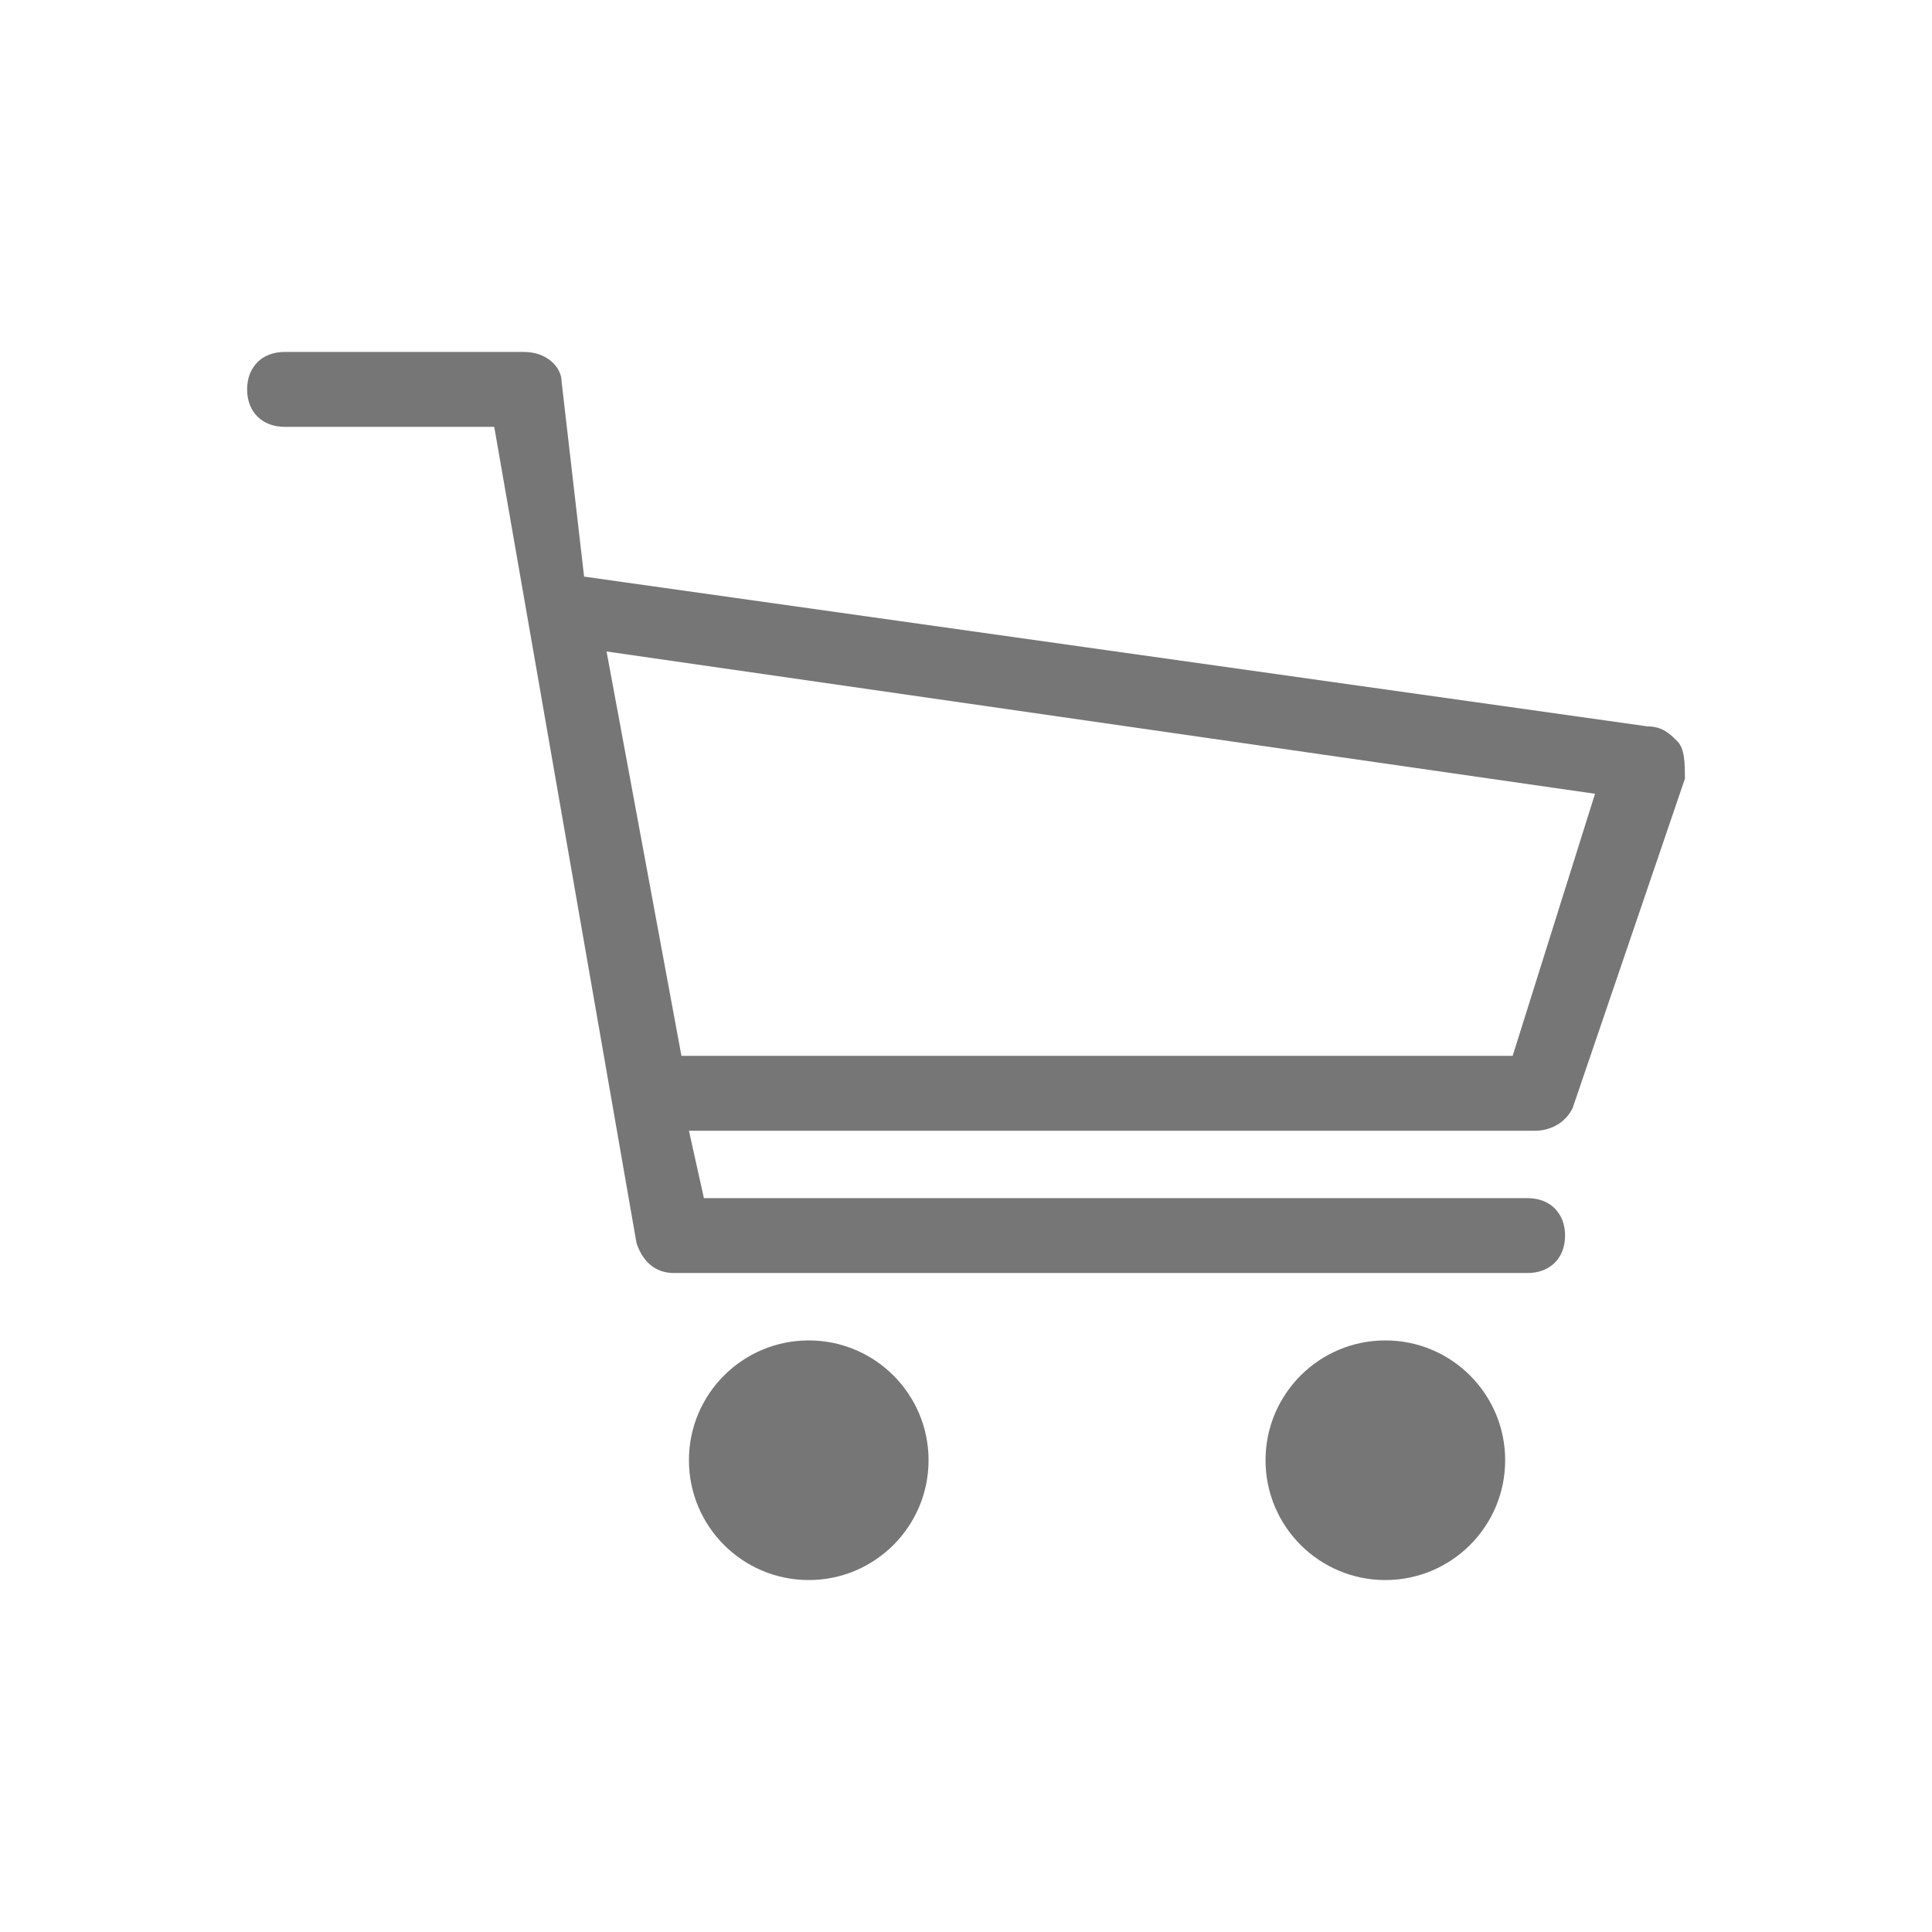
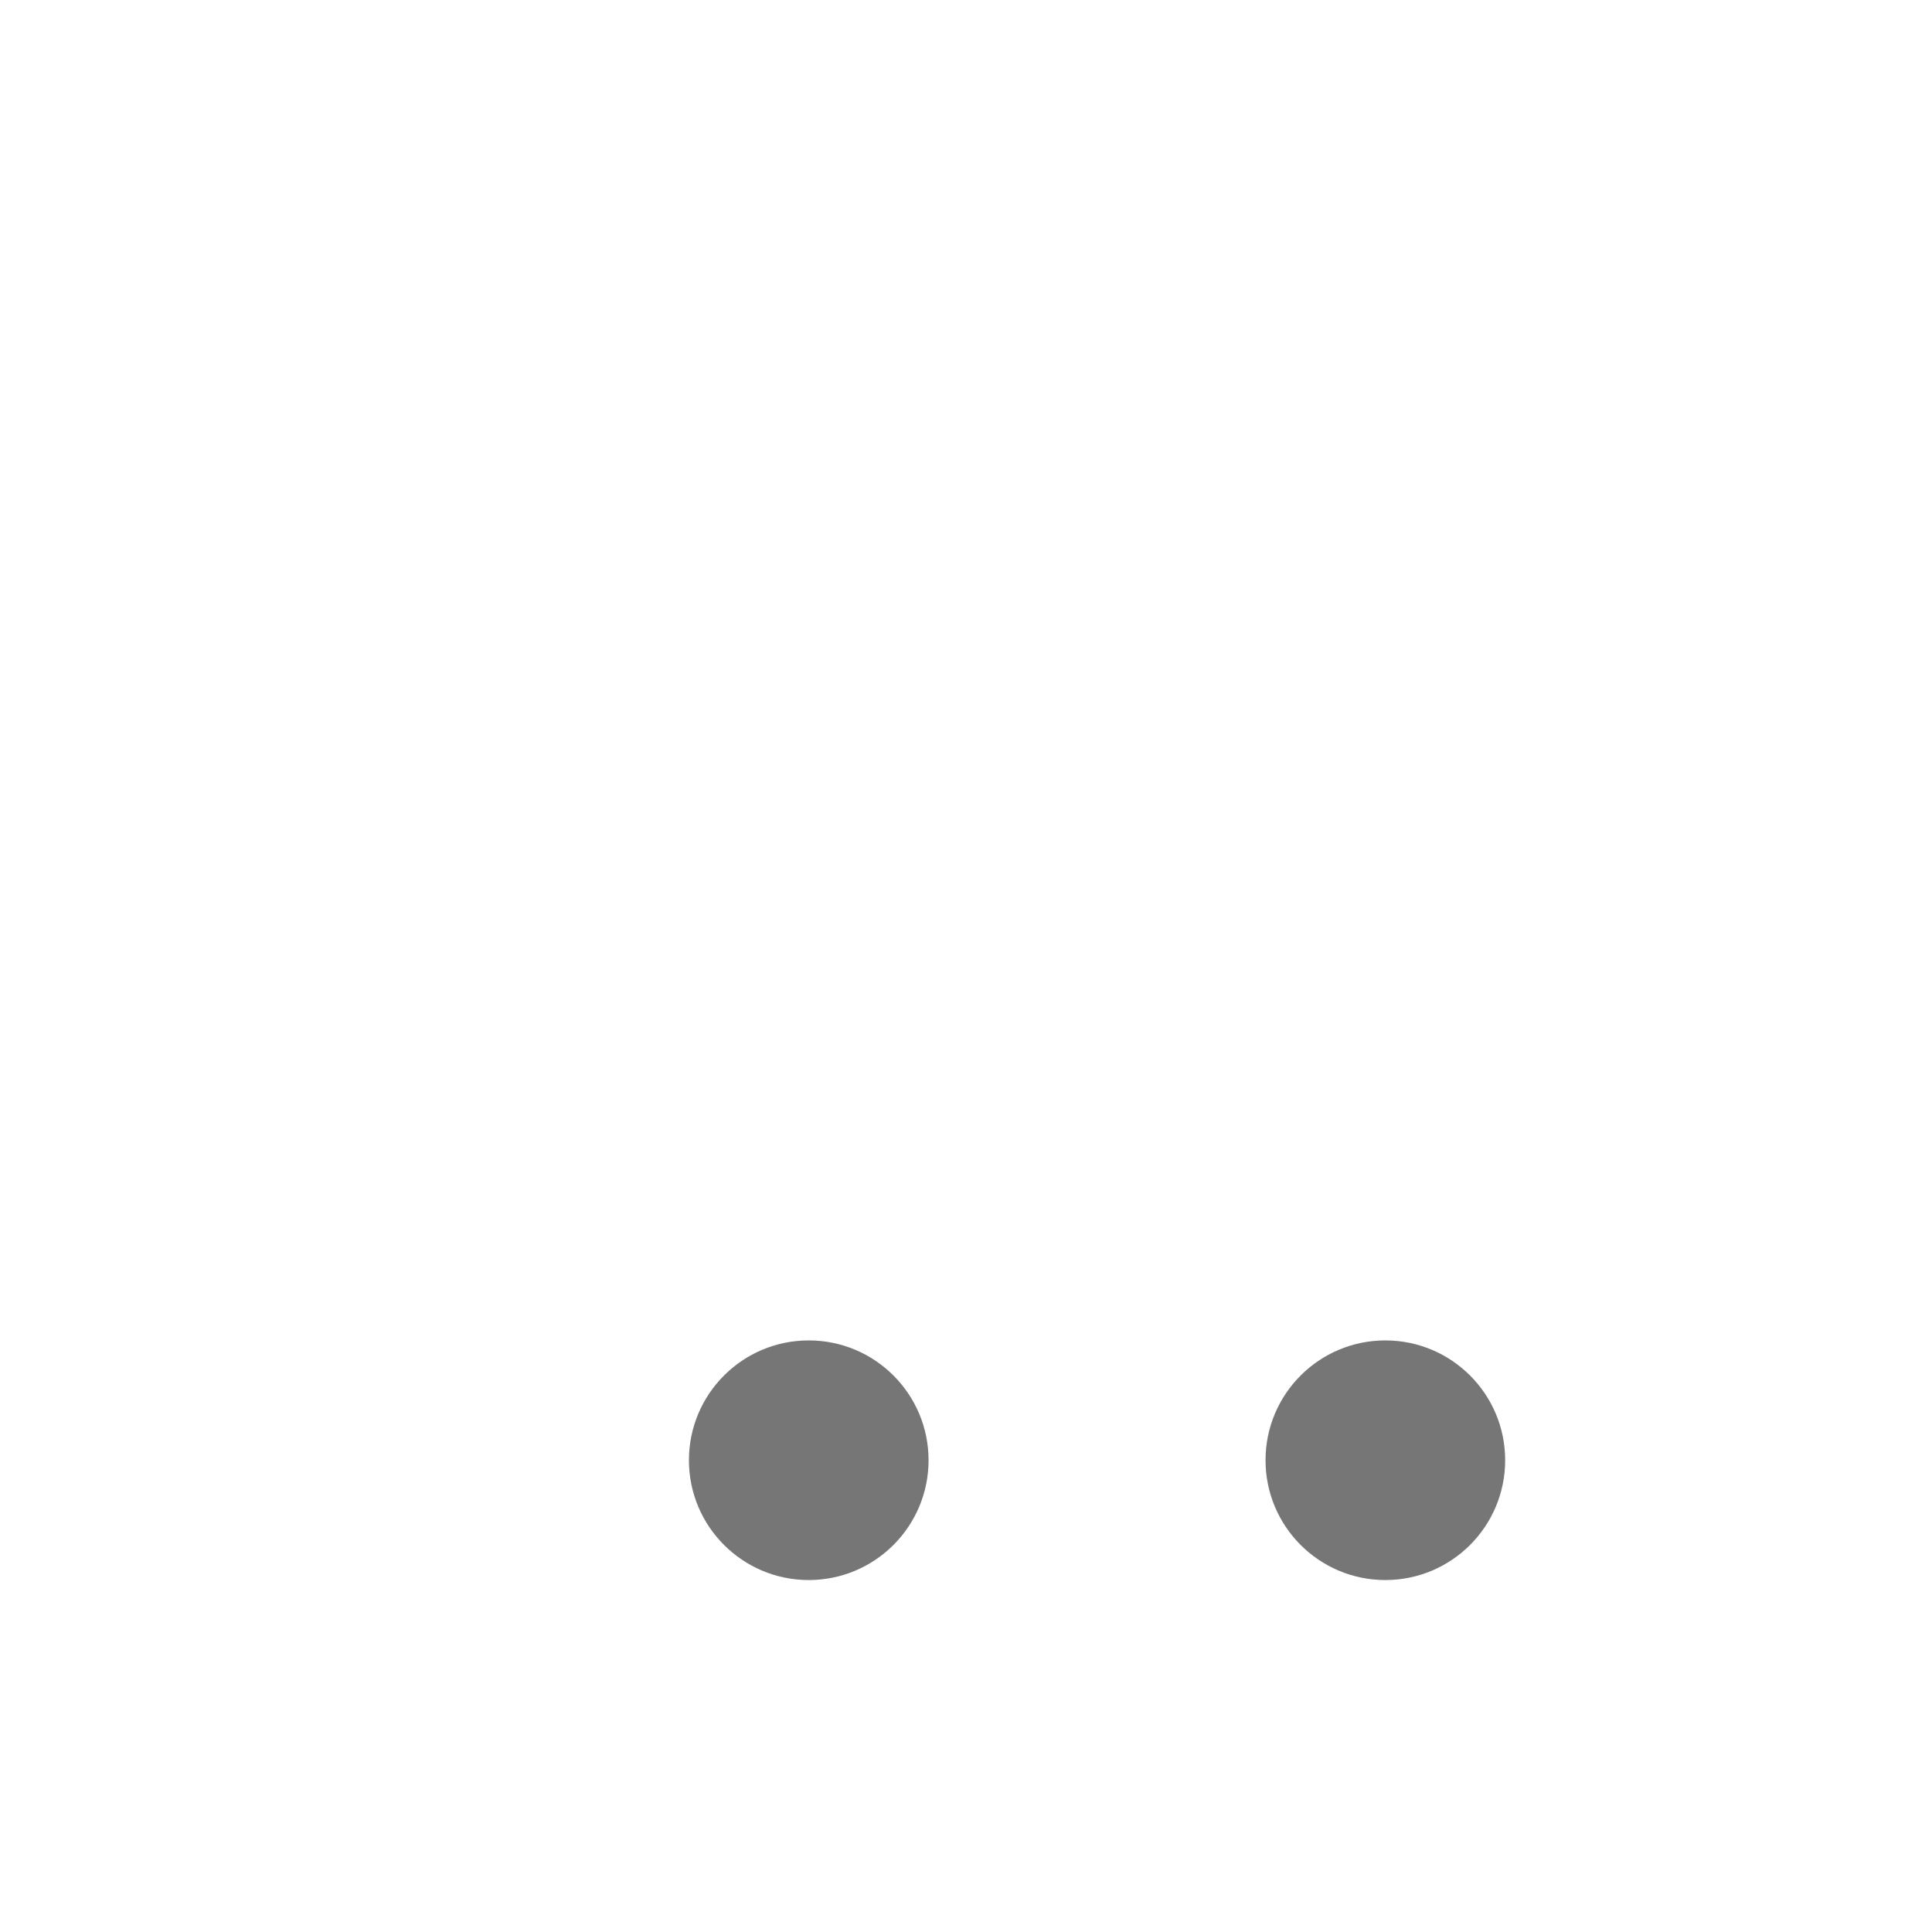
<svg xmlns="http://www.w3.org/2000/svg" version="1.1" id="Layer_1" x="0px" y="0px" viewBox="0 0 25.8 25.8" enable-background="new 0 0 25.8 25.8" xml:space="preserve">
  <g>
-     <path fill="#767676" d="M22.4,9.9c-0.1-0.1-0.2-0.2-0.4-0.2l-14.2-2L7.5,5.1c0-0.2-0.2-0.4-0.5-0.4H3.8c-0.3,0-0.5,0.2-0.5,0.5   s0.2,0.5,0.5,0.5h2.8l1.9,10.9C8.6,16.9,8.8,17,9,17h11.4c0.3,0,0.5-0.2,0.5-0.5S20.7,16,20.4,16h-11l-0.2-0.9h11.3   c0.2,0,0.4-0.1,0.5-0.3l1.5-4.4C22.5,10.2,22.5,10,22.4,9.9z M20.2,14.1H9.1l-1-5.4l13.2,1.9L20.2,14.1z" />
    <circle fill="#767676" cx="10.8" cy="19.5" r="1.6" />
    <circle fill="#767676" cx="18.5" cy="19.5" r="1.6" />
  </g>
</svg>